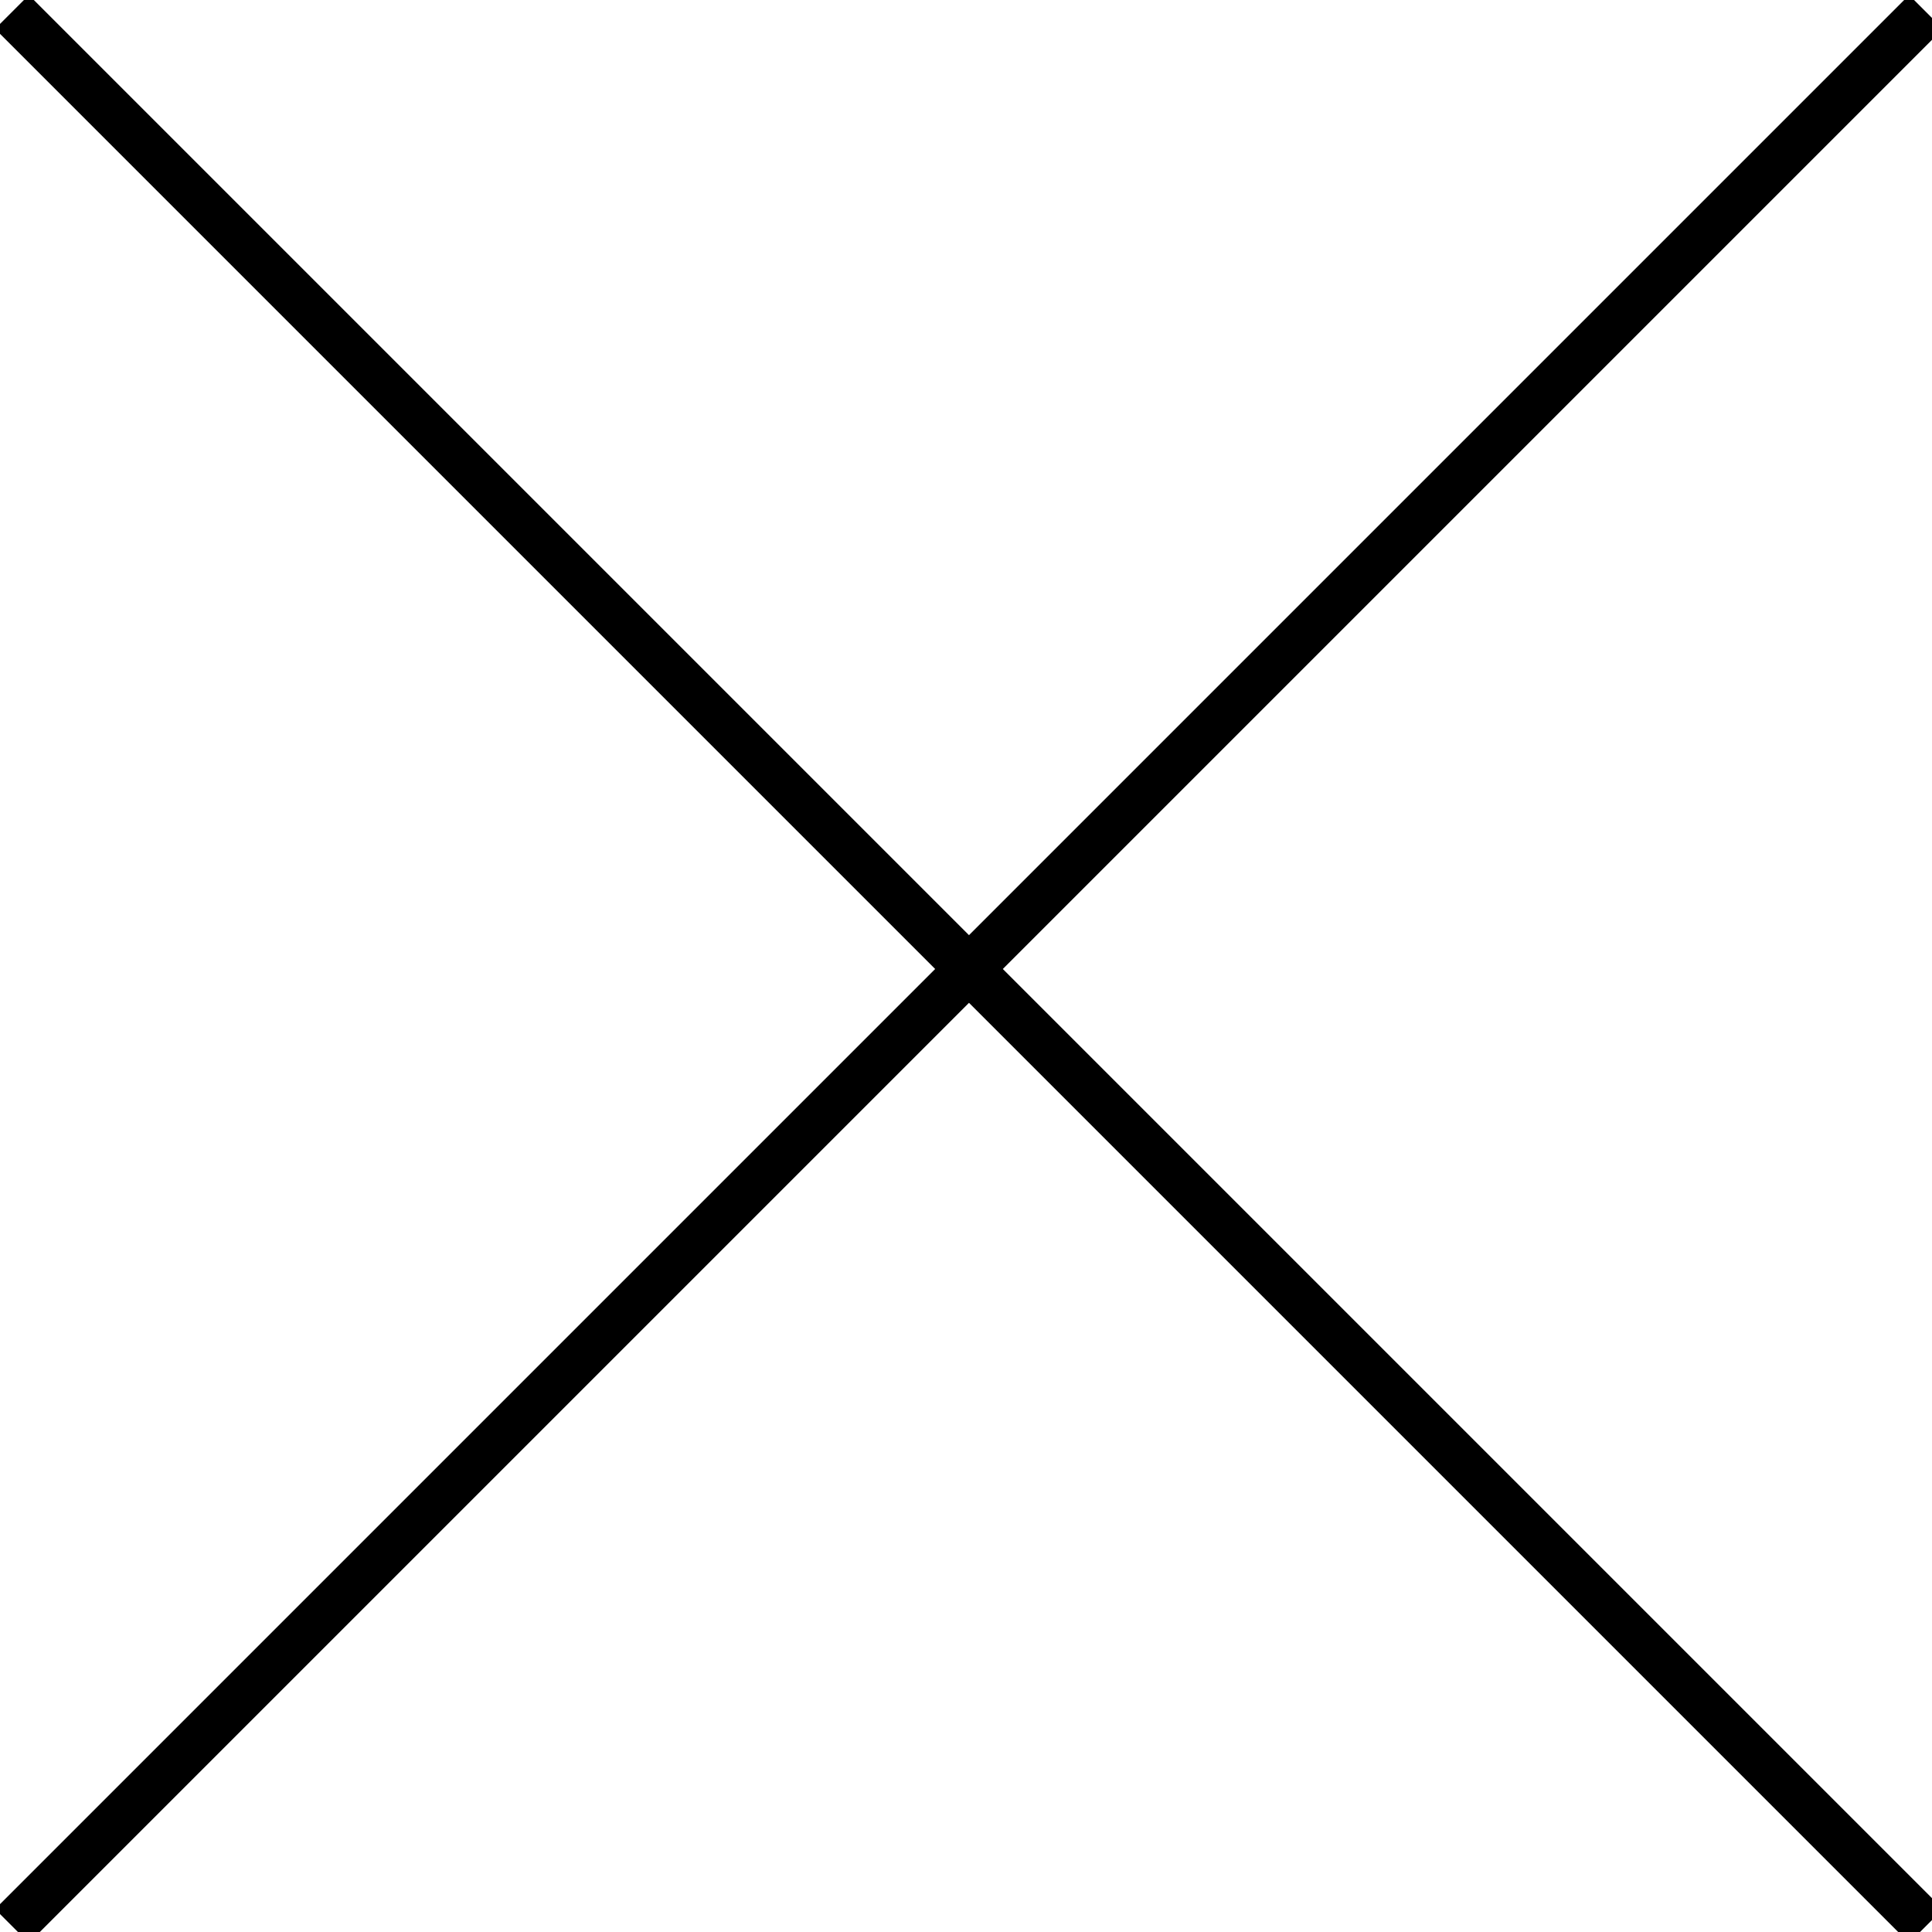
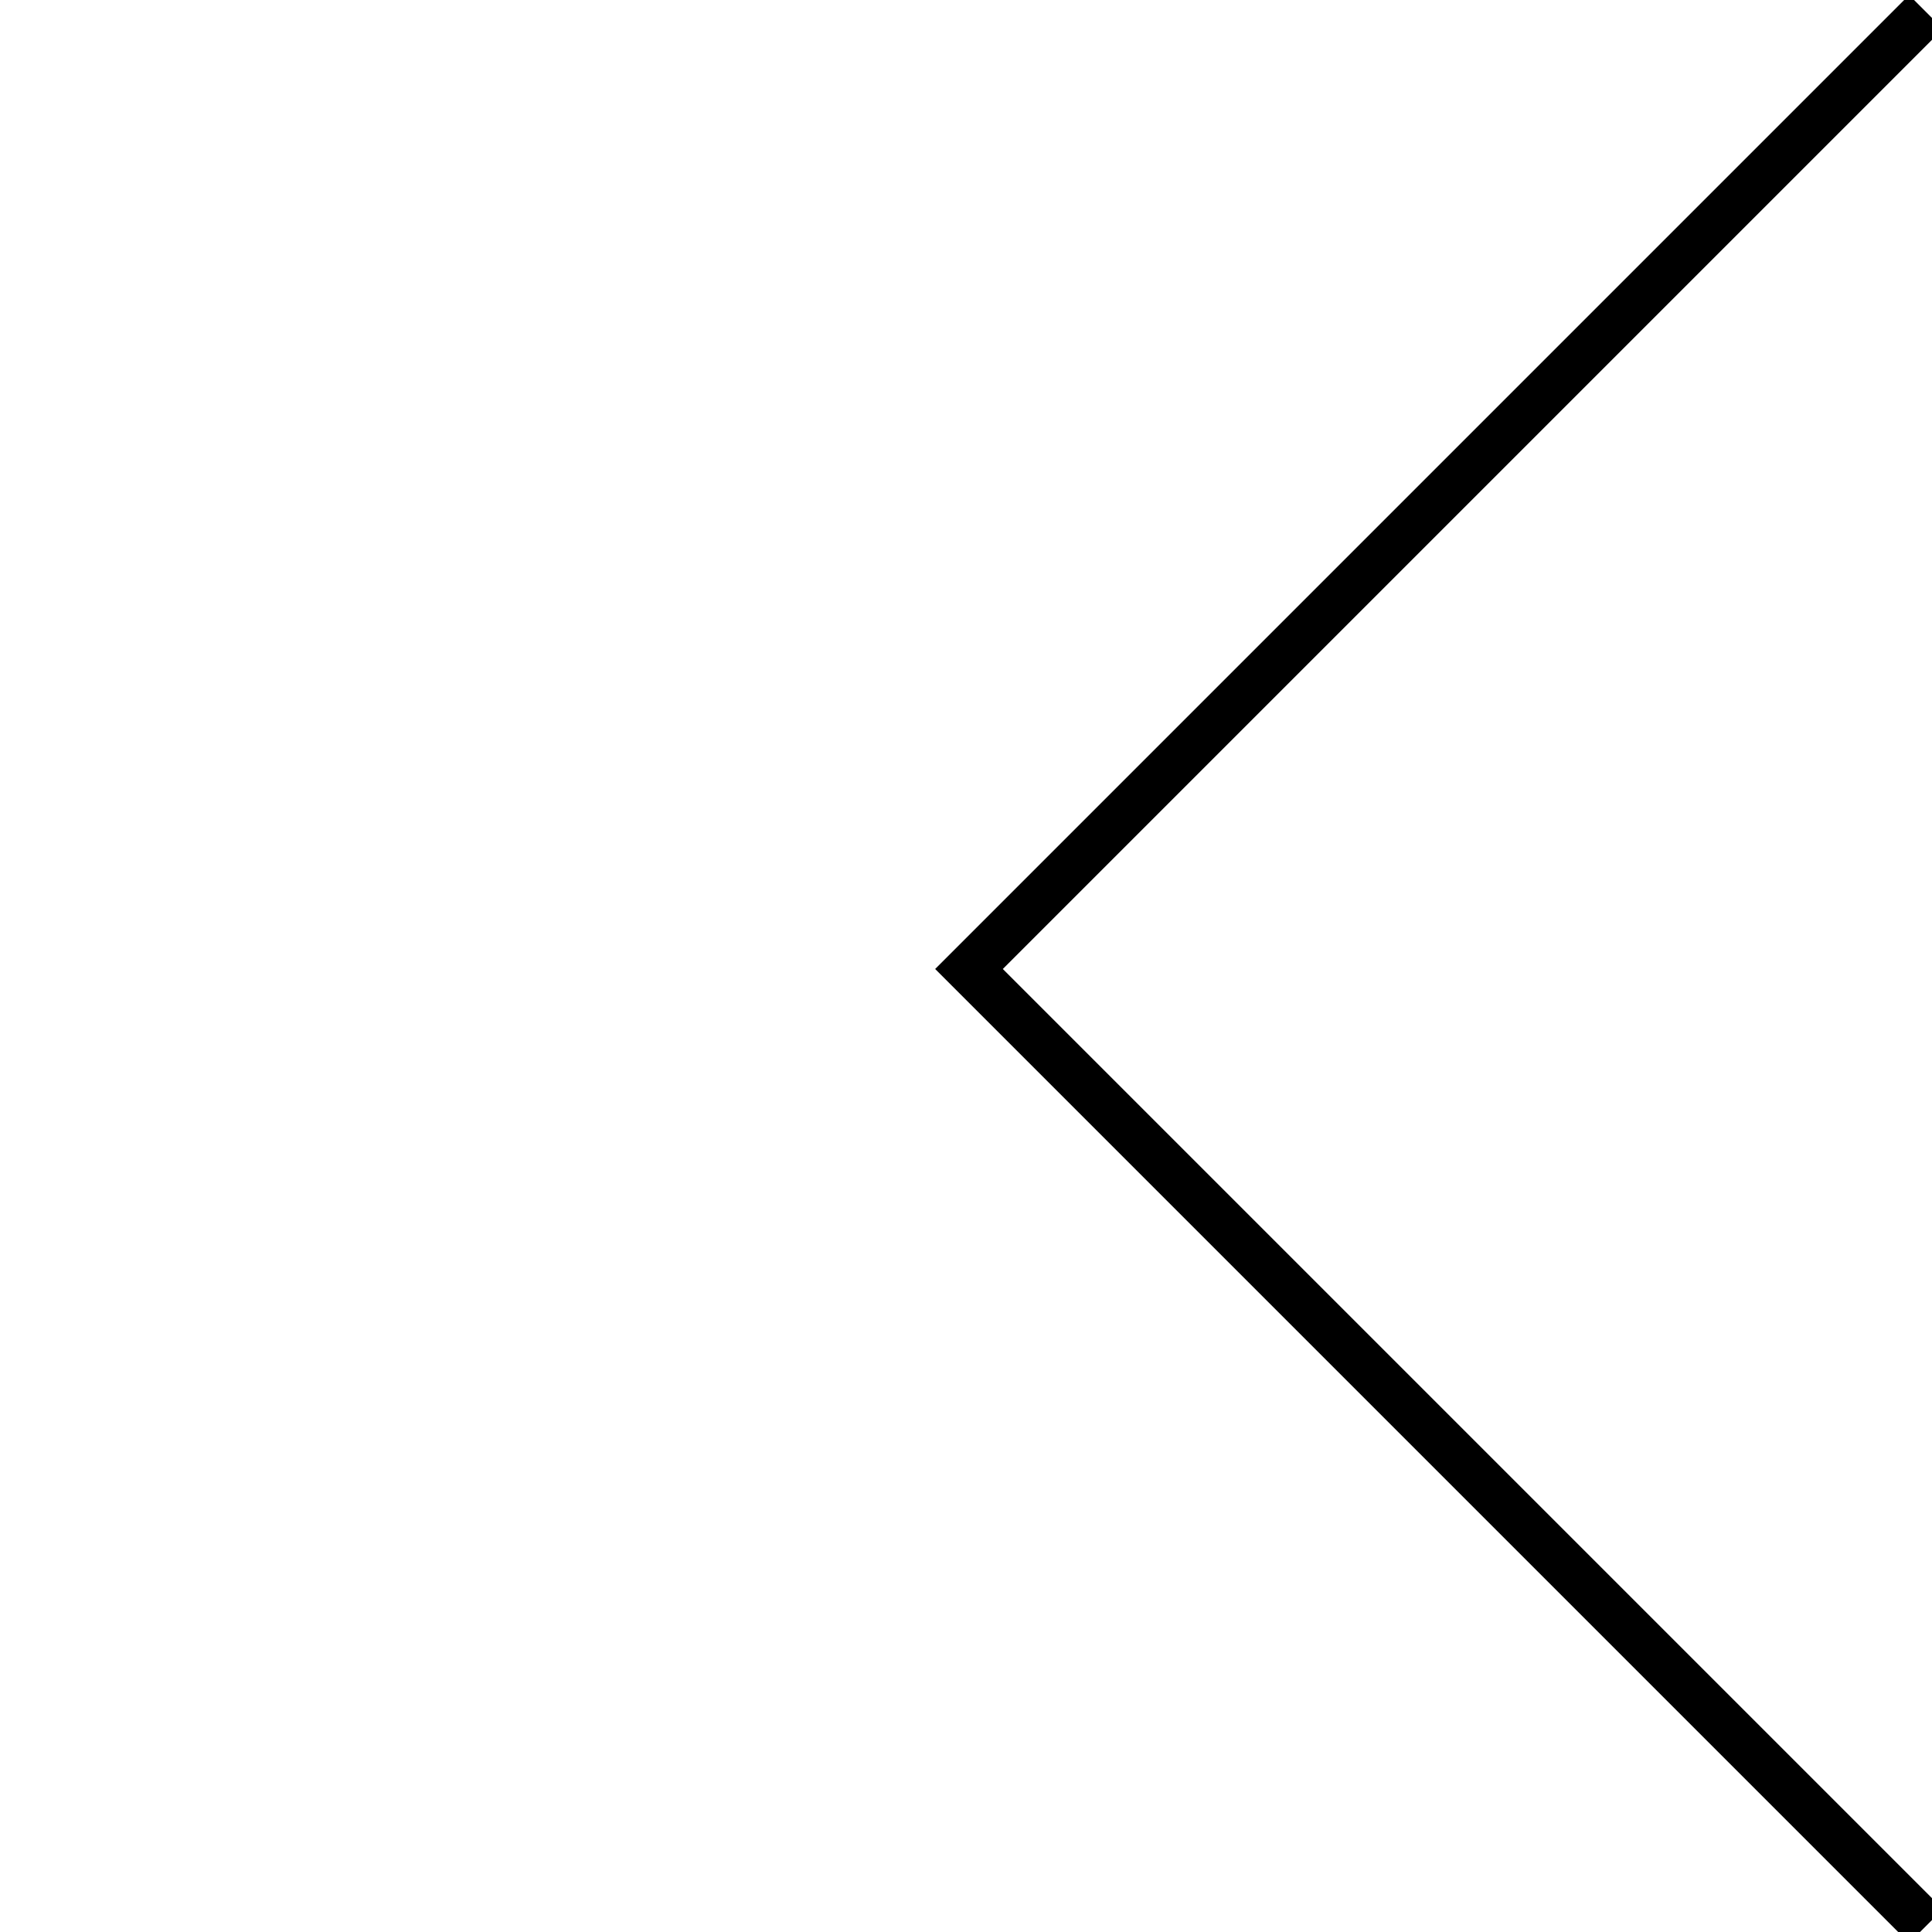
<svg xmlns="http://www.w3.org/2000/svg" id="_レイヤー_2" version="1.1" viewBox="0 0 32.3 32.3">
  <defs>
    <style>
      .st0 {
        fill: none;
        stroke: #000;
        stroke-width: .8px;
      }
    </style>
  </defs>
  <g id="_デザイン">
    <polyline class="st0" points="32.2 32.2 16.2 16.2 32.2 .2" />
-     <polyline class="st0" points=".2 32.2 16.2 16.2 .2 .2" />
  </g>
</svg>